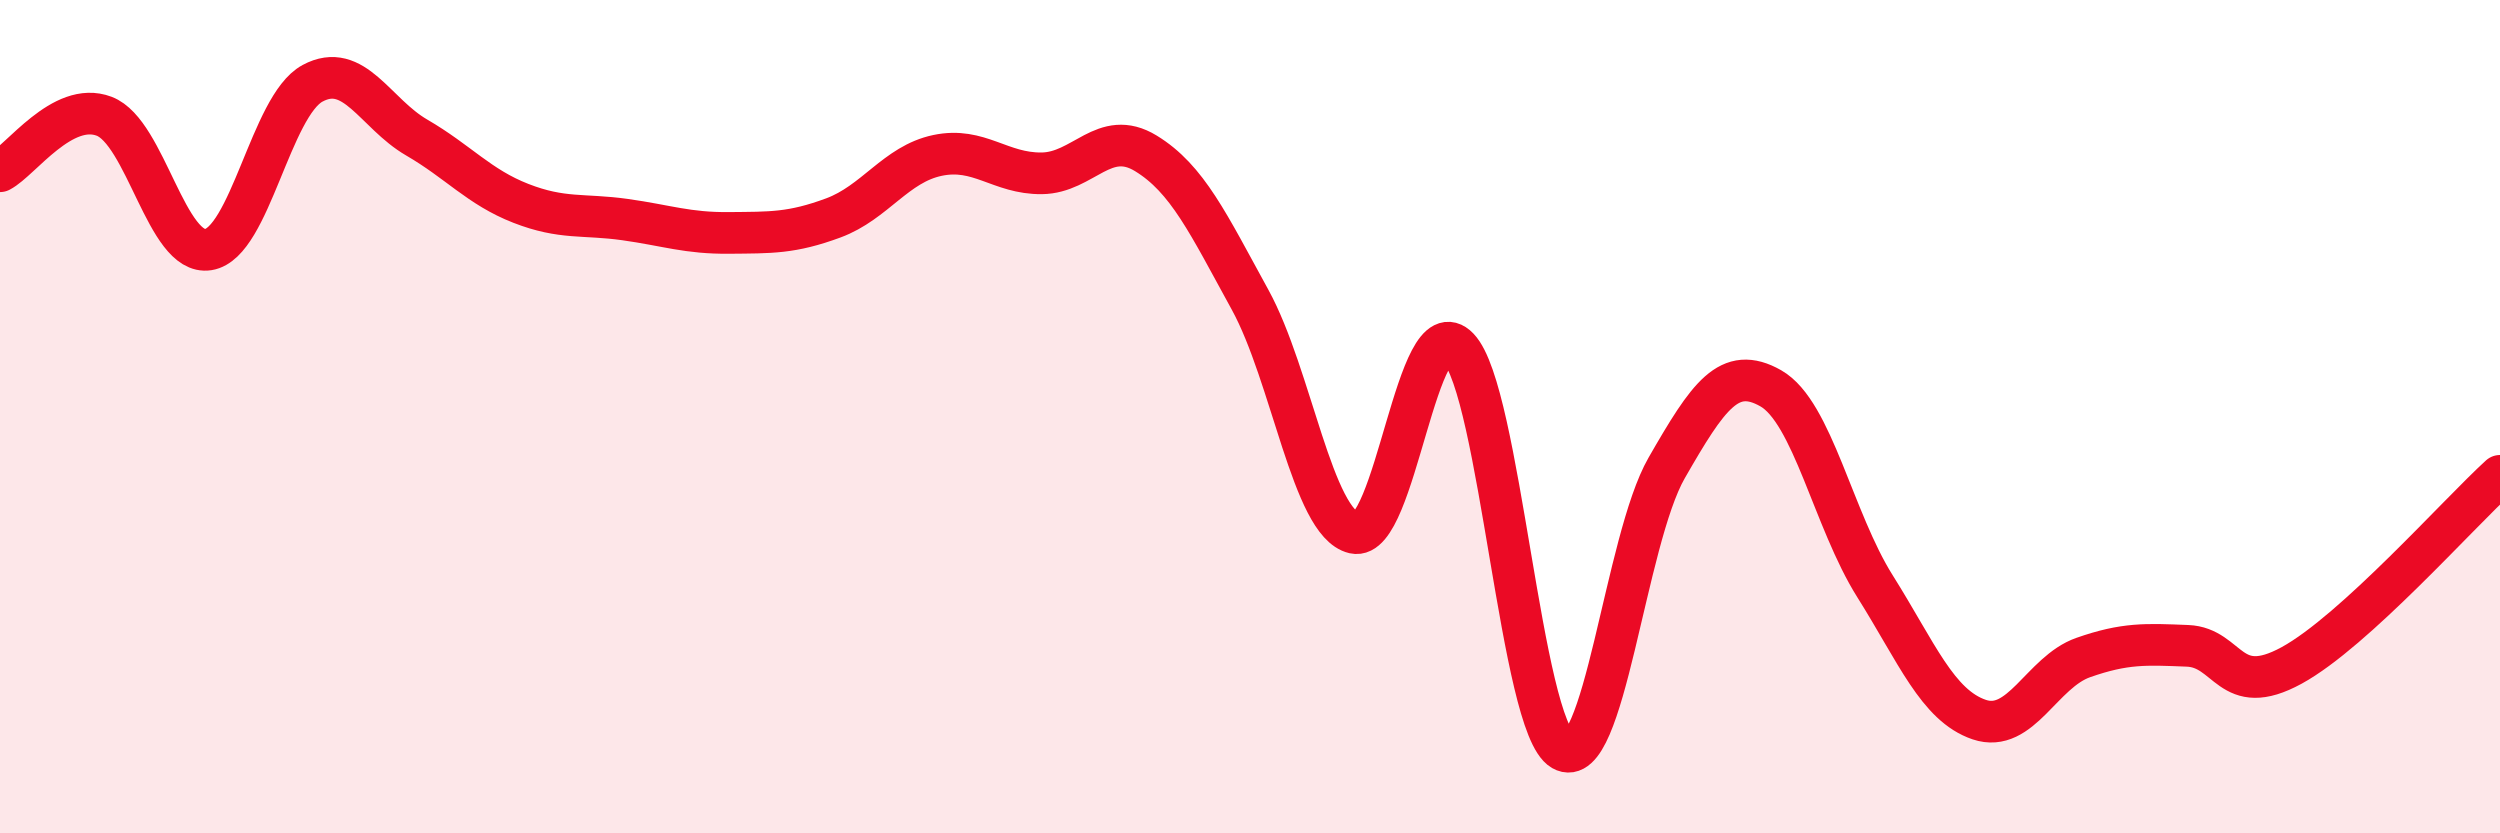
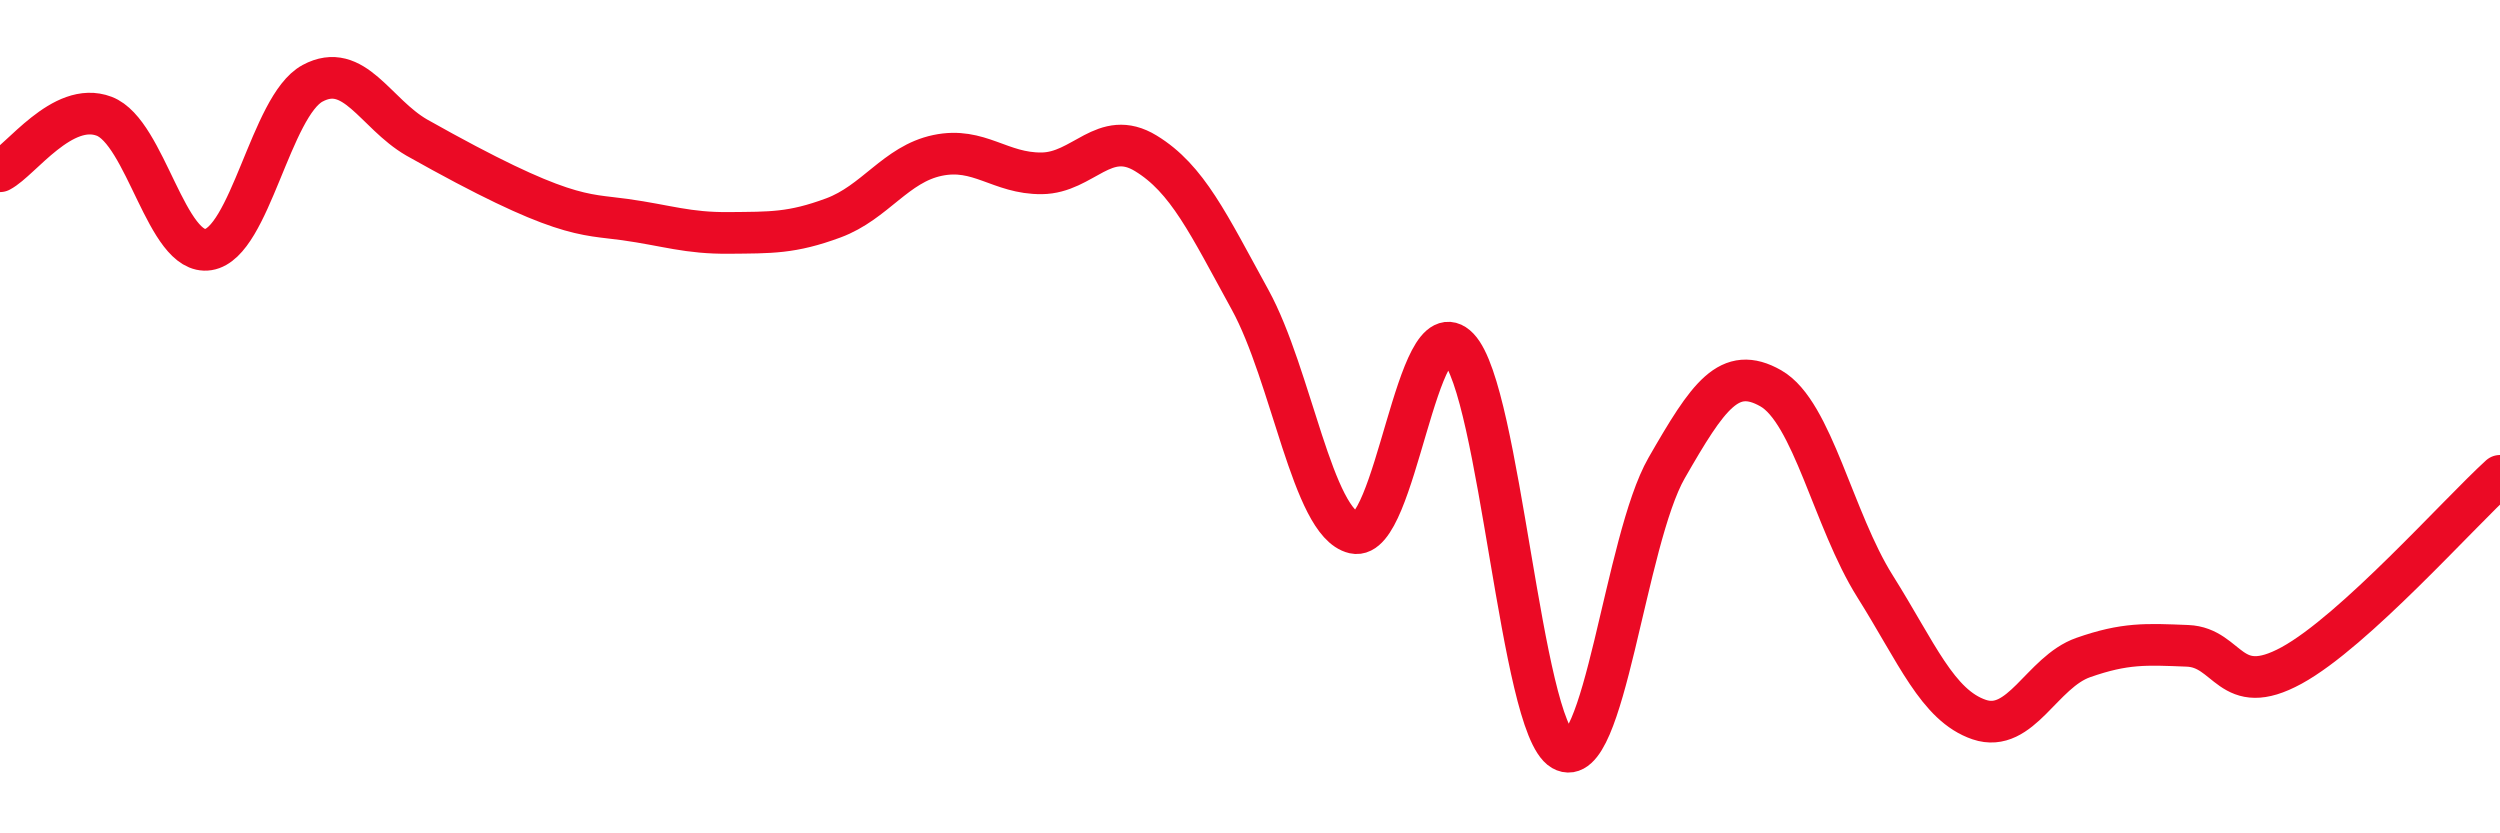
<svg xmlns="http://www.w3.org/2000/svg" width="60" height="20" viewBox="0 0 60 20">
-   <path d="M 0,4.11 C 0.5,3.85 1.5,2.41 2.5,2.79 C 3.5,3.17 4,6.15 5,5.99 C 6,5.83 6.5,2.54 7.5,2 C 8.5,1.46 9,2.72 10,3.3 C 11,3.88 11.5,4.49 12.5,4.88 C 13.5,5.27 14,5.13 15,5.27 C 16,5.41 16.5,5.6 17.5,5.59 C 18.5,5.58 19,5.6 20,5.23 C 21,4.86 21.5,3.94 22.5,3.73 C 23.5,3.52 24,4.17 25,4.16 C 26,4.15 26.5,3.07 27.5,3.68 C 28.5,4.29 29,5.37 30,7.19 C 31,9.01 31.5,12.56 32.5,12.79 C 33.5,13.02 34,7.31 35,8.35 C 36,9.39 36.5,17.42 37.5,18 C 38.5,18.58 39,12.97 40,11.23 C 41,9.49 41.5,8.75 42.5,9.32 C 43.5,9.89 44,12.48 45,14.07 C 46,15.66 46.5,16.93 47.5,17.27 C 48.5,17.61 49,16.13 50,15.78 C 51,15.43 51.5,15.46 52.5,15.5 C 53.5,15.54 53.5,16.79 55,15.97 C 56.5,15.15 59,12.33 60,11.42L60 20L0 20Z" fill="#EB0A25" opacity="0.1" stroke-linecap="round" stroke-linejoin="round" />
-   <path d="M 0,4.11 C 0.5,3.85 1.5,2.41 2.5,2.79 C 3.5,3.17 4,6.15 5,5.99 C 6,5.83 6.5,2.54 7.5,2 C 8.5,1.46 9,2.72 10,3.3 C 11,3.88 11.5,4.49 12.5,4.88 C 13.5,5.27 14,5.13 15,5.27 C 16,5.41 16.5,5.6 17.5,5.59 C 18.5,5.58 19,5.6 20,5.23 C 21,4.86 21.5,3.94 22.5,3.73 C 23.5,3.52 24,4.17 25,4.16 C 26,4.15 26.5,3.07 27.5,3.68 C 28.5,4.29 29,5.37 30,7.19 C 31,9.01 31.5,12.56 32.5,12.79 C 33.5,13.02 34,7.31 35,8.35 C 36,9.39 36.5,17.42 37.5,18 C 38.5,18.58 39,12.97 40,11.23 C 41,9.49 41.5,8.75 42.5,9.32 C 43.5,9.89 44,12.48 45,14.07 C 46,15.66 46.5,16.93 47.5,17.27 C 48.5,17.61 49,16.13 50,15.78 C 51,15.43 51.5,15.46 52.5,15.5 C 53.5,15.54 53.5,16.79 55,15.97 C 56.5,15.15 59,12.33 60,11.42" stroke="#EB0A25" stroke-width="1" fill="none" stroke-linecap="round" stroke-linejoin="round" />
+   <path d="M 0,4.11 C 0.5,3.85 1.5,2.41 2.5,2.79 C 3.5,3.17 4,6.15 5,5.99 C 6,5.83 6.5,2.54 7.5,2 C 8.5,1.46 9,2.72 10,3.3 C 13.5,5.27 14,5.13 15,5.27 C 16,5.41 16.5,5.6 17.5,5.59 C 18.5,5.58 19,5.6 20,5.23 C 21,4.86 21.5,3.94 22.5,3.73 C 23.5,3.52 24,4.17 25,4.16 C 26,4.15 26.5,3.07 27.5,3.68 C 28.5,4.29 29,5.37 30,7.19 C 31,9.01 31.5,12.56 32.5,12.79 C 33.5,13.02 34,7.31 35,8.35 C 36,9.39 36.5,17.42 37.5,18 C 38.5,18.58 39,12.97 40,11.23 C 41,9.49 41.5,8.75 42.5,9.32 C 43.5,9.89 44,12.48 45,14.07 C 46,15.66 46.5,16.93 47.5,17.27 C 48.5,17.61 49,16.13 50,15.78 C 51,15.43 51.5,15.46 52.5,15.5 C 53.5,15.54 53.5,16.79 55,15.97 C 56.5,15.15 59,12.33 60,11.42" stroke="#EB0A25" stroke-width="1" fill="none" stroke-linecap="round" stroke-linejoin="round" />
</svg>